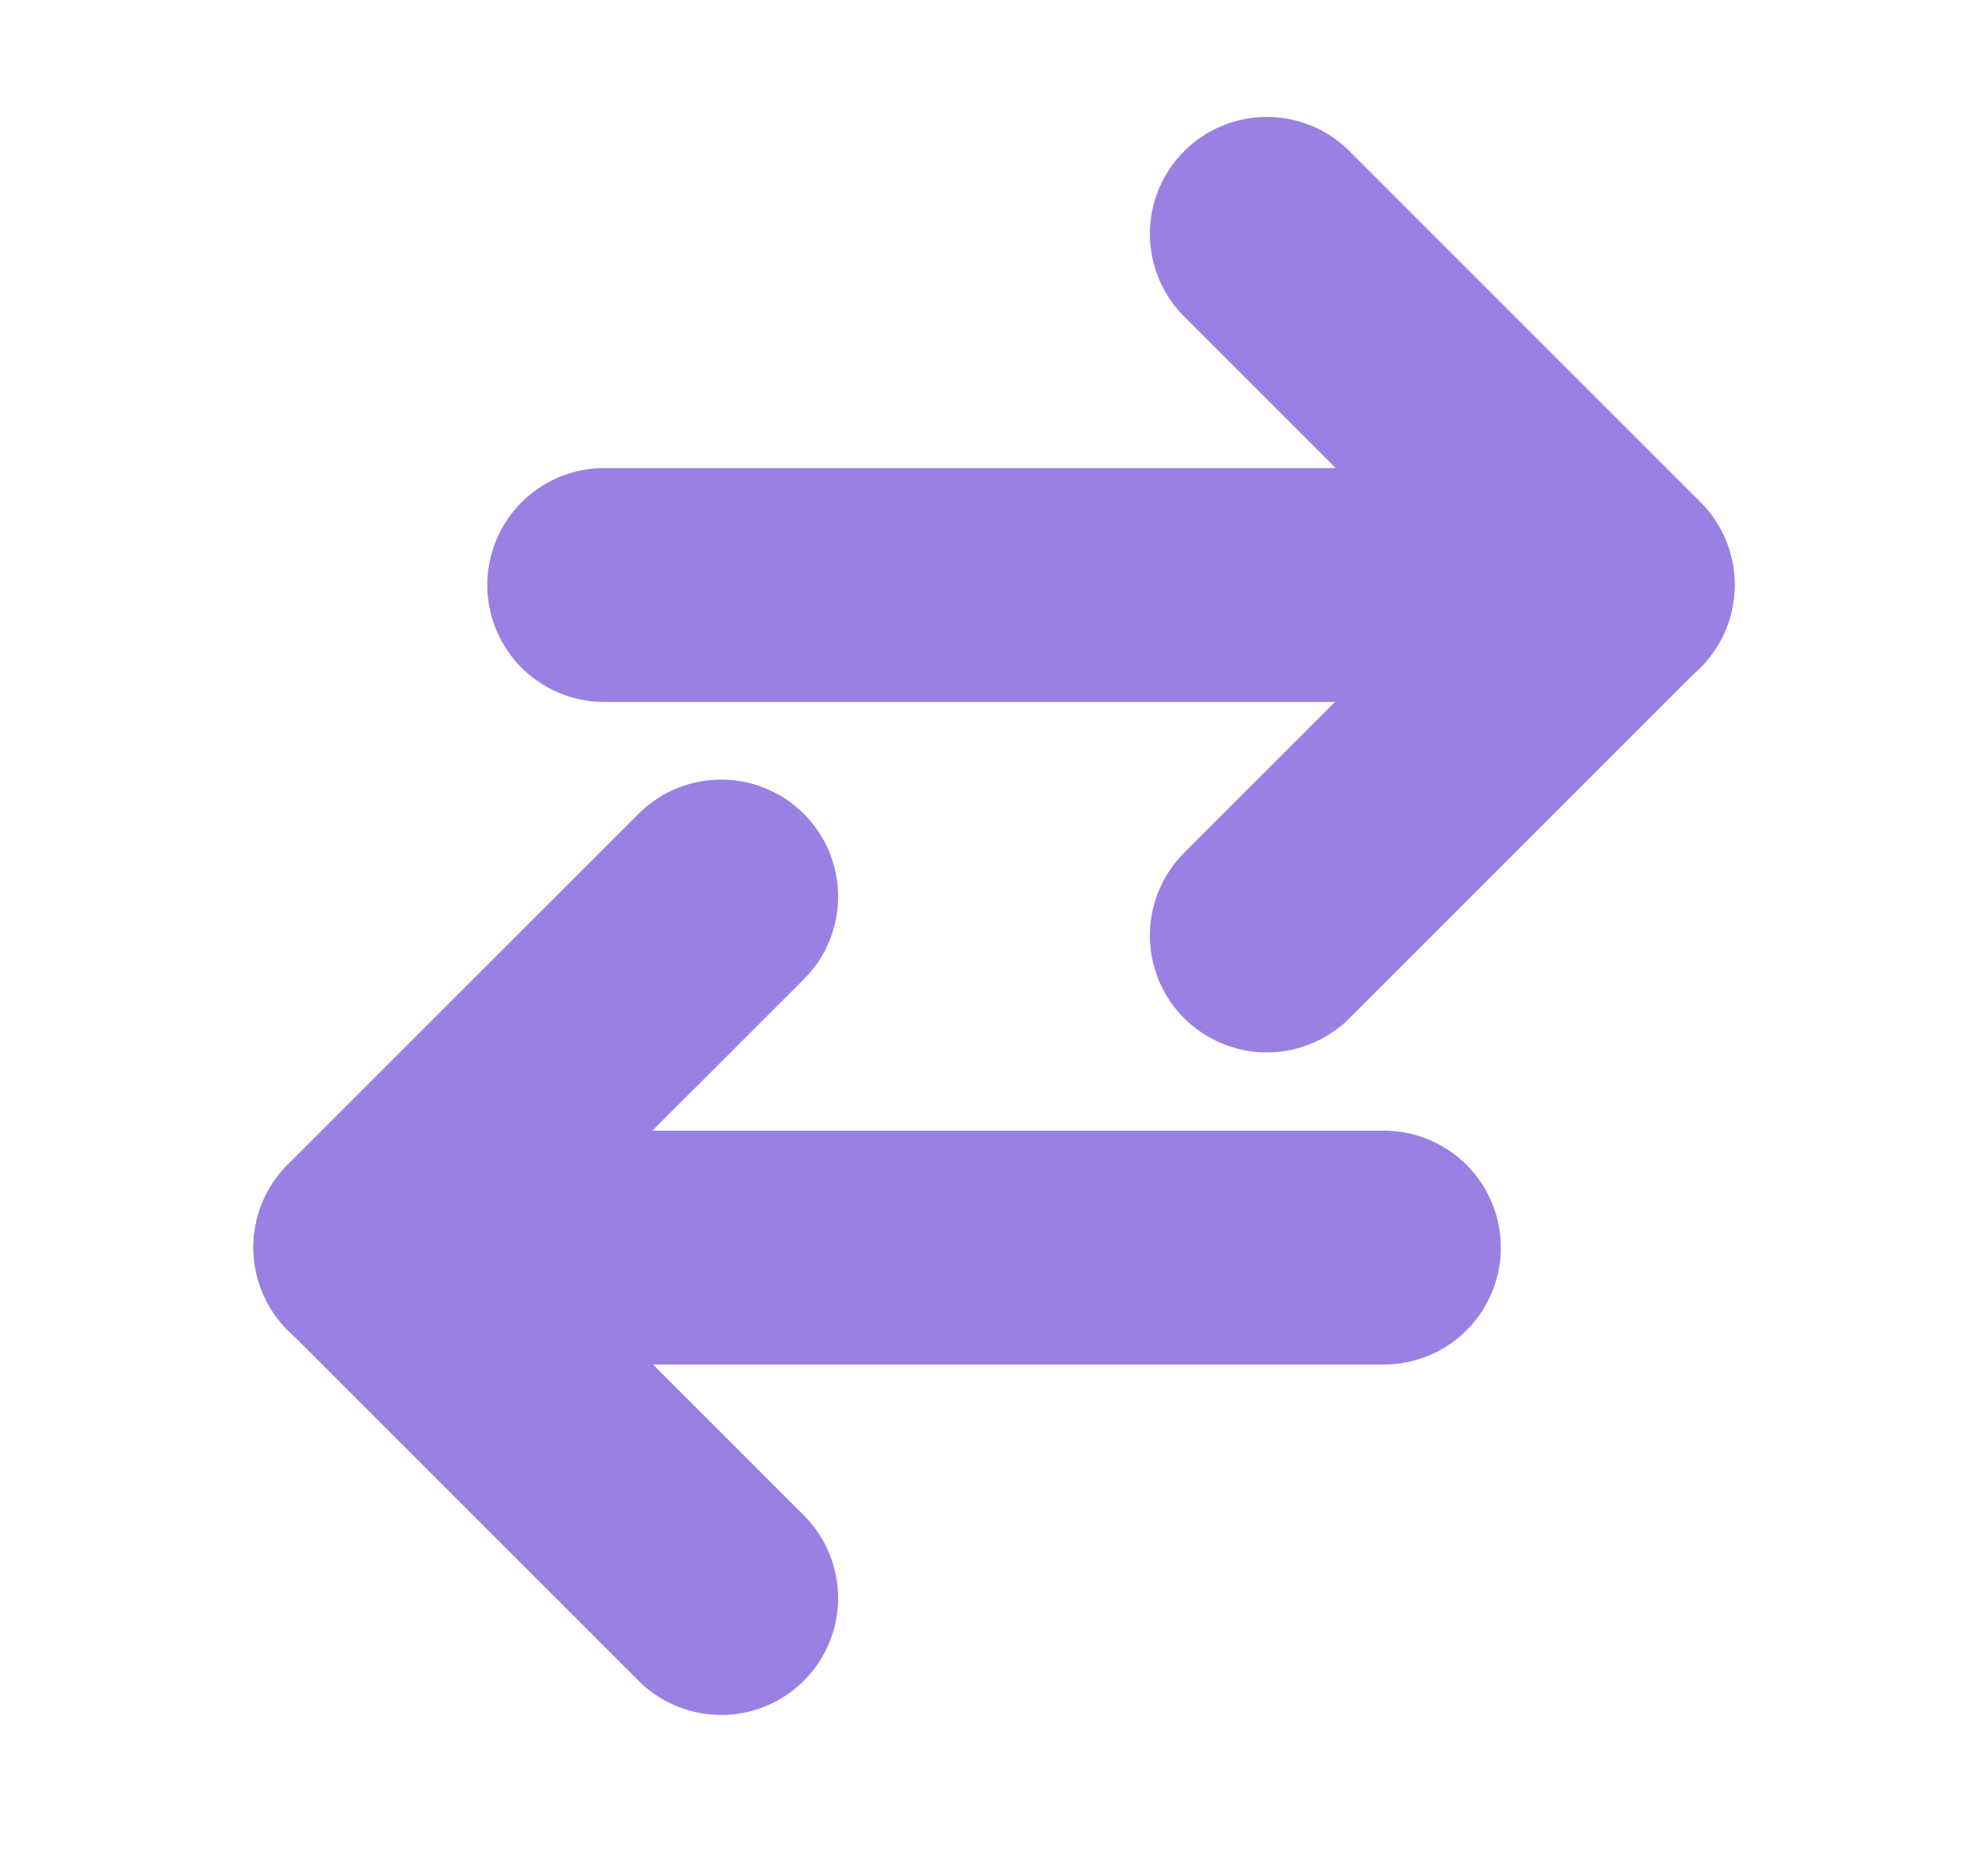
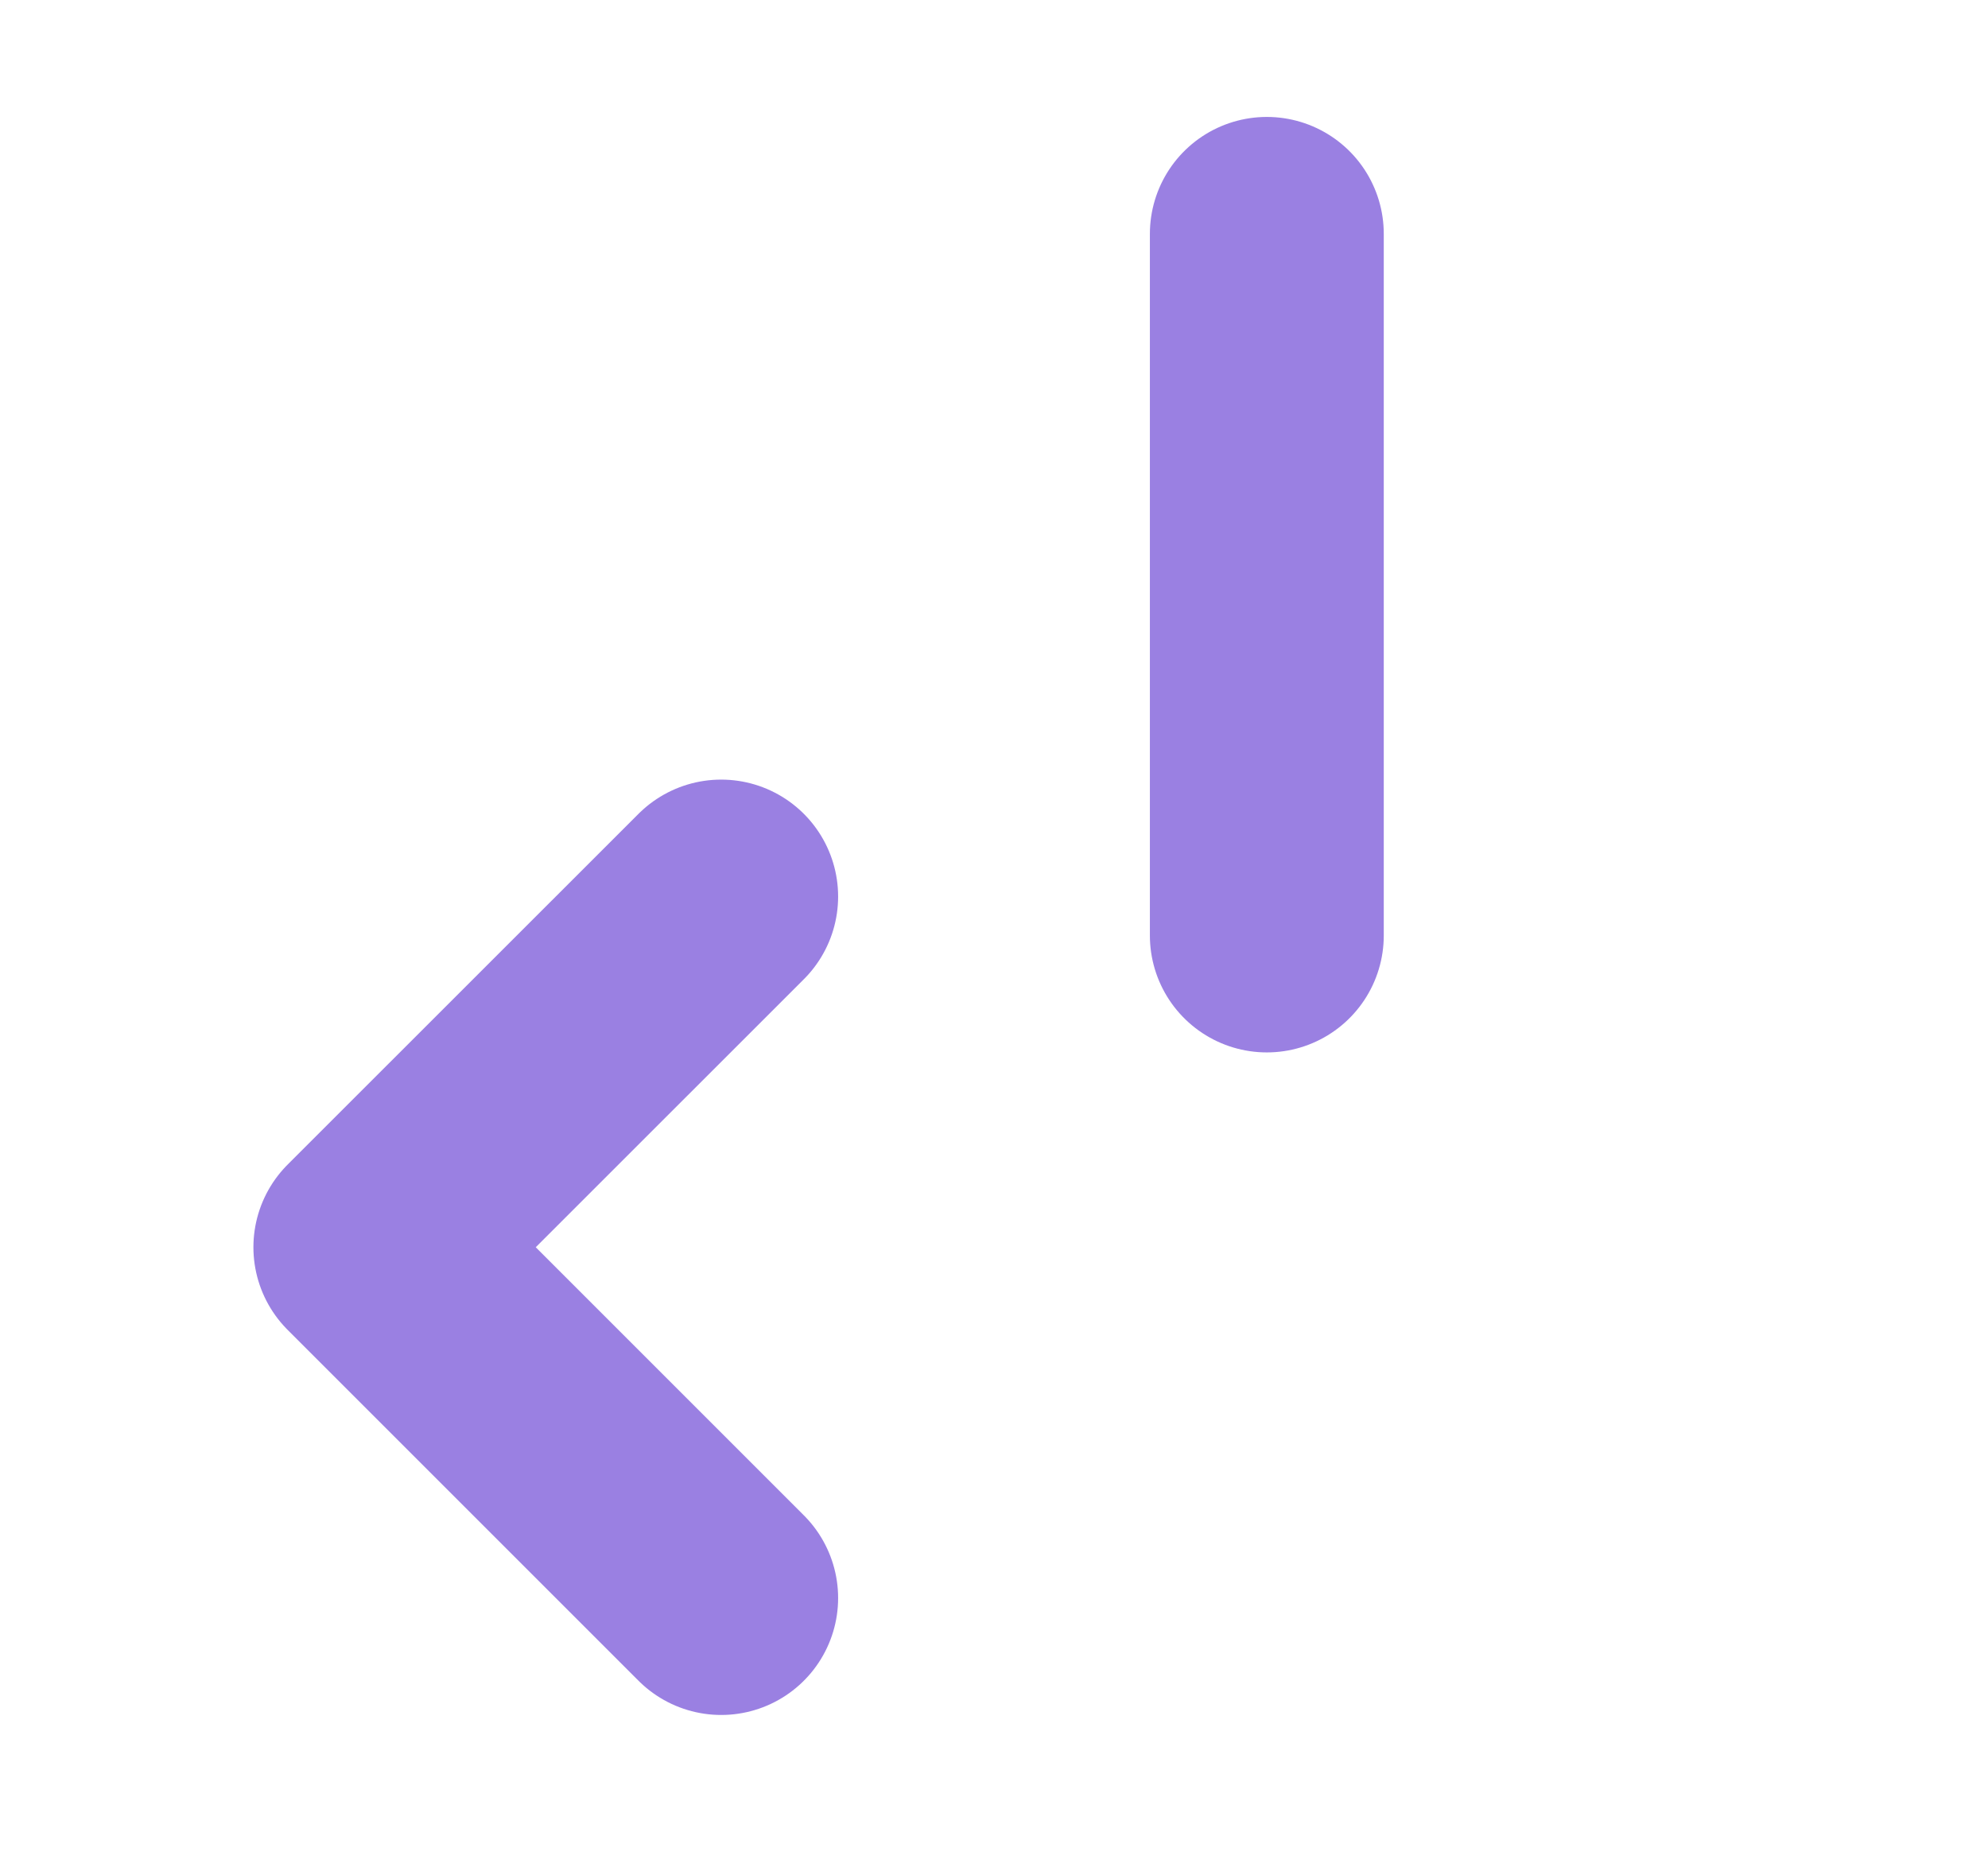
<svg xmlns="http://www.w3.org/2000/svg" width="17" height="16" viewBox="0 0 17 16" fill="none">
  <path d="M6.167 7.667L3.167 10.666L6.167 13.666" stroke="#9A80E2" stroke-width="2" stroke-linecap="round" stroke-linejoin="round" />
-   <path d="M11.834 10.669L3.167 10.669" stroke="#9A80E2" stroke-width="2" stroke-linecap="round" stroke-linejoin="round" />
-   <path d="M10.833 2L13.833 5L10.833 8" stroke="#9A80E2" stroke-width="2" stroke-linecap="round" stroke-linejoin="round" />
-   <path d="M5.167 5.003L13.834 5.003" stroke="#9A80E2" stroke-width="2" stroke-linecap="round" stroke-linejoin="round" />
+   <path d="M10.833 2L10.833 8" stroke="#9A80E2" stroke-width="2" stroke-linecap="round" stroke-linejoin="round" />
</svg>